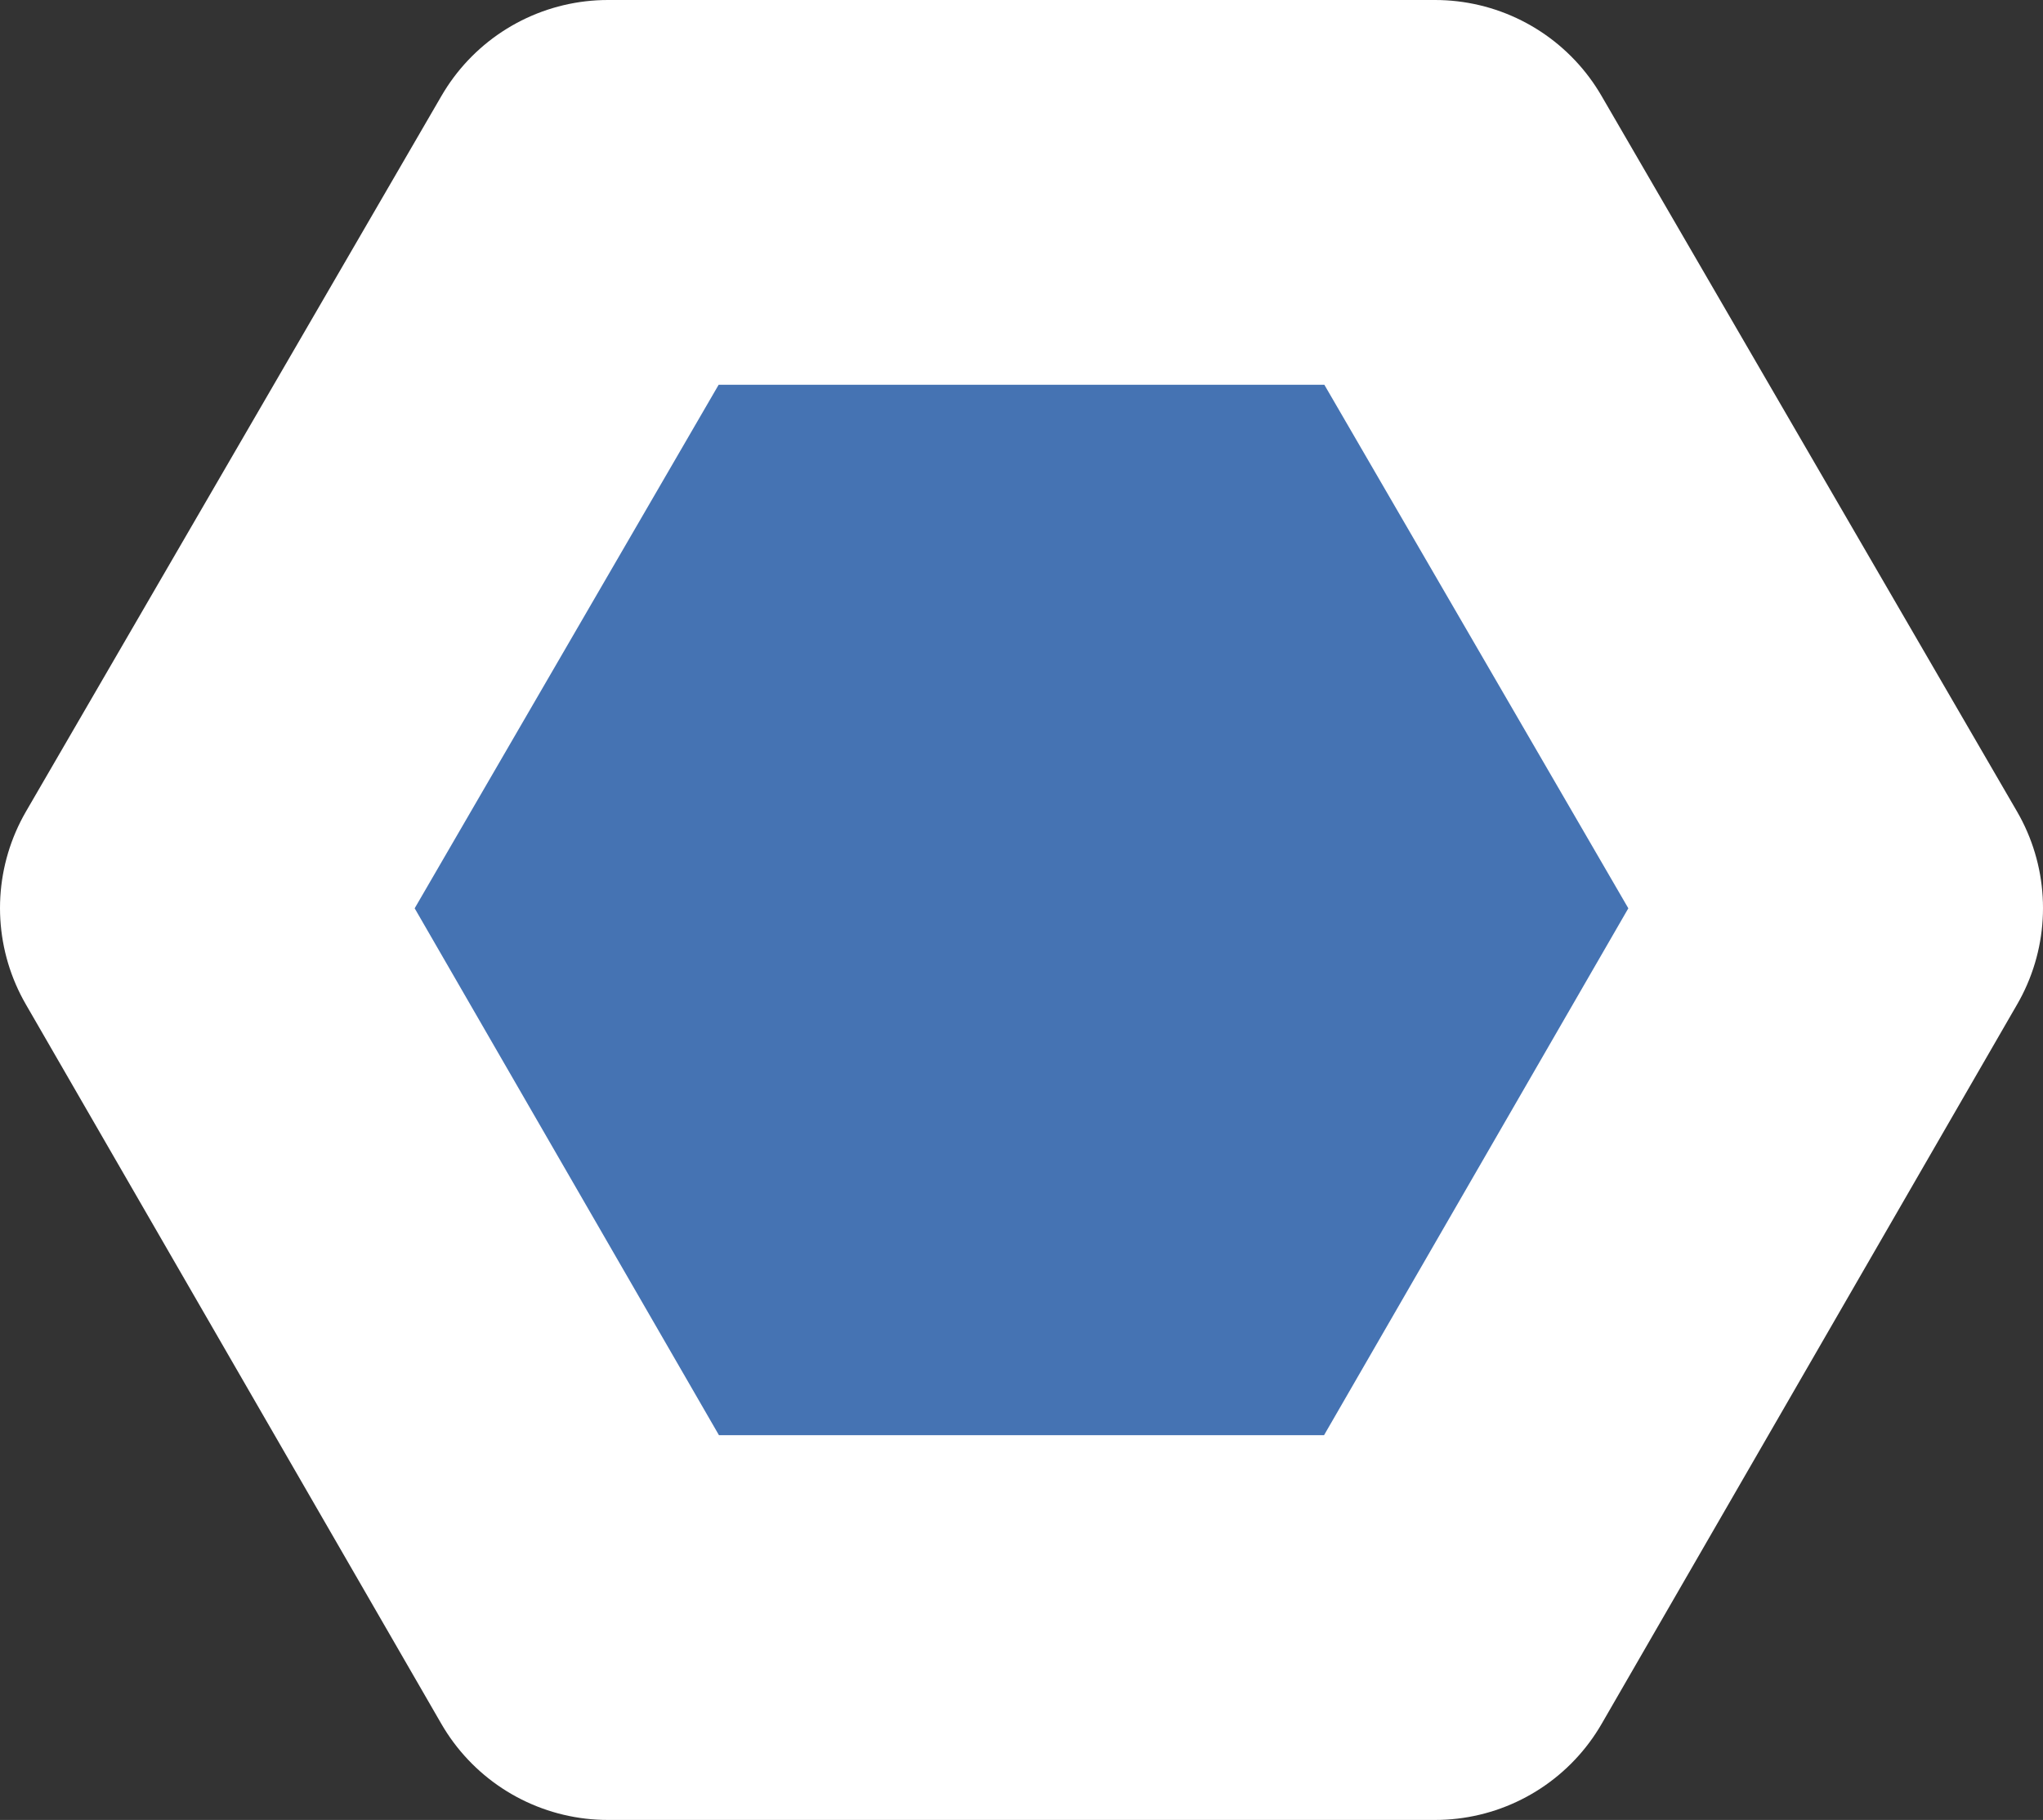
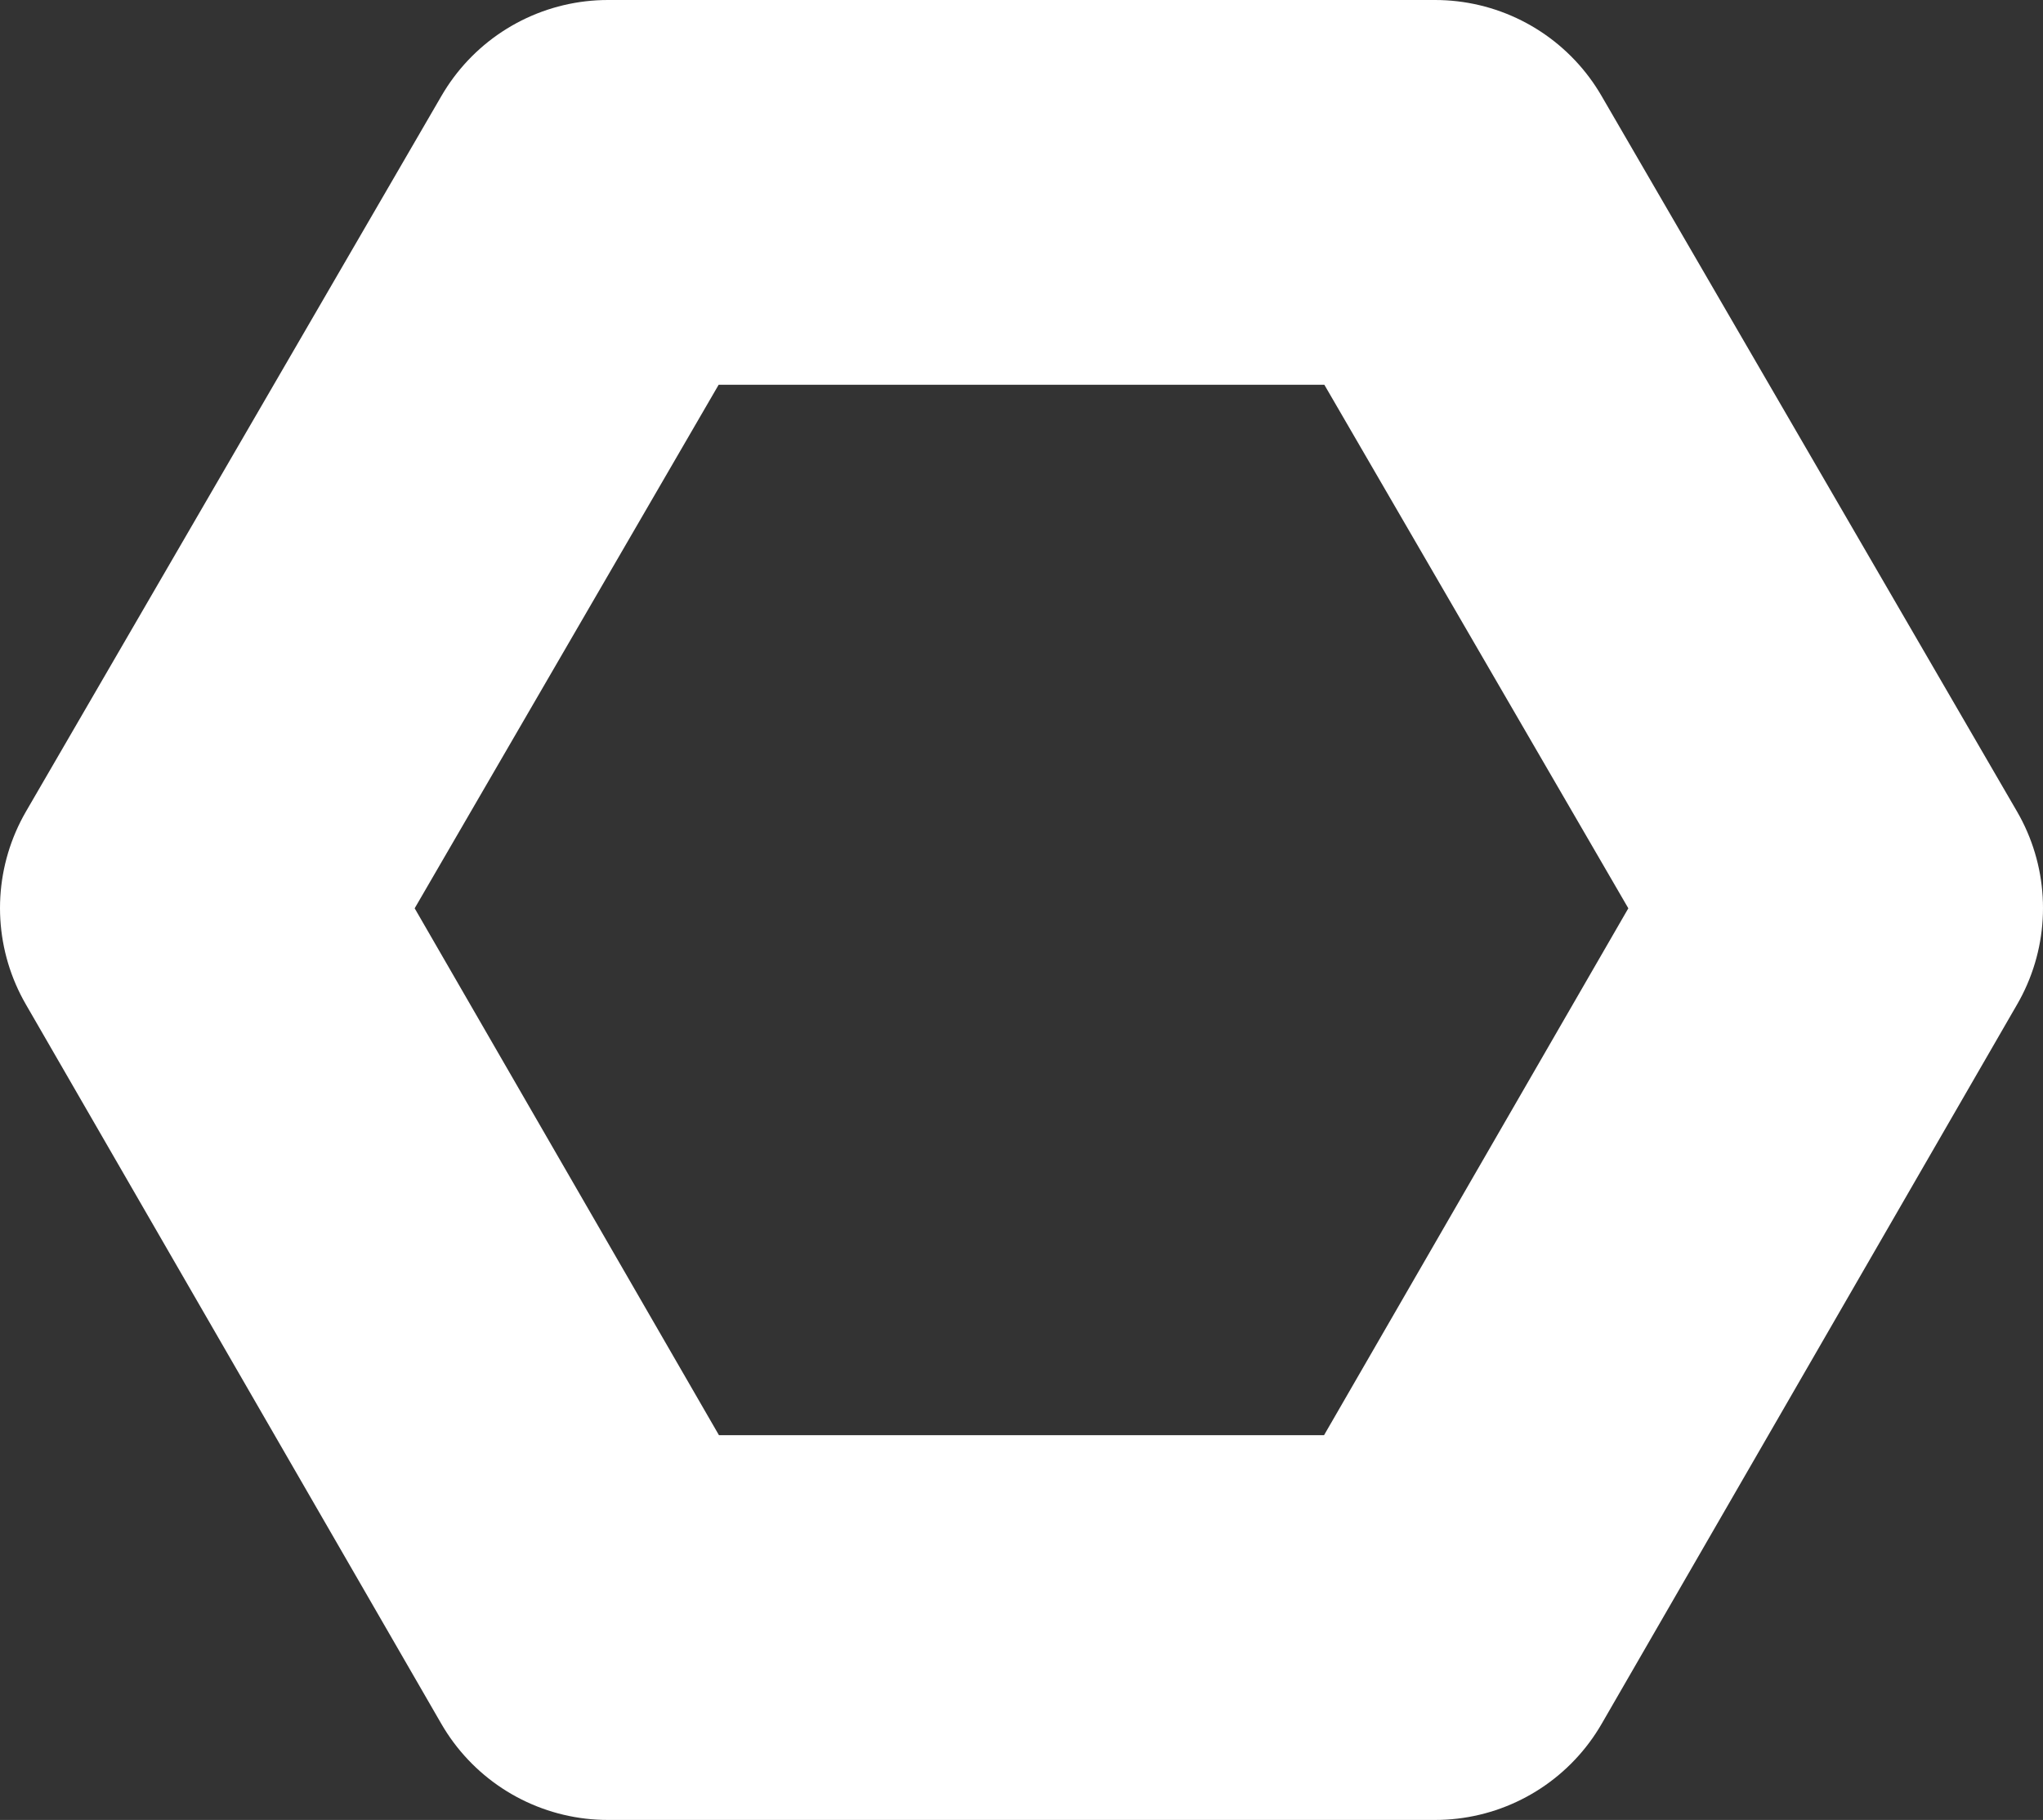
<svg xmlns="http://www.w3.org/2000/svg" height="23.65px" width="26.55px">
  <rect width="100%" height="100%" fill="#333333" stroke="none" />
  <g transform="matrix(1.0, 0.0, 0.0, 1.0, 0.0, 0.0)">
-     <path d="M7.9 21.15 L2.5 11.8 7.9 2.5 18.65 2.5 24.05 11.8 18.65 21.15 7.9 21.15" fill="#4573b3" fill-rule="evenodd" stroke="none" />
-     <path d="M7.9 21.15 L2.5 11.8 7.9 2.5 18.65 2.5 24.05 11.8 18.65 21.15 7.9 21.15 Z" fill="none" stroke="#ffffff" stroke-linecap="round" stroke-linejoin="round" stroke-width="5.0" />
+     <path d="M7.9 21.15 L2.5 11.8 7.9 2.5 18.65 2.5 24.05 11.8 18.65 21.15 7.9 21.15 " fill="none" stroke="#ffffff" stroke-linecap="round" stroke-linejoin="round" stroke-width="5.0" />
  </g>
</svg>